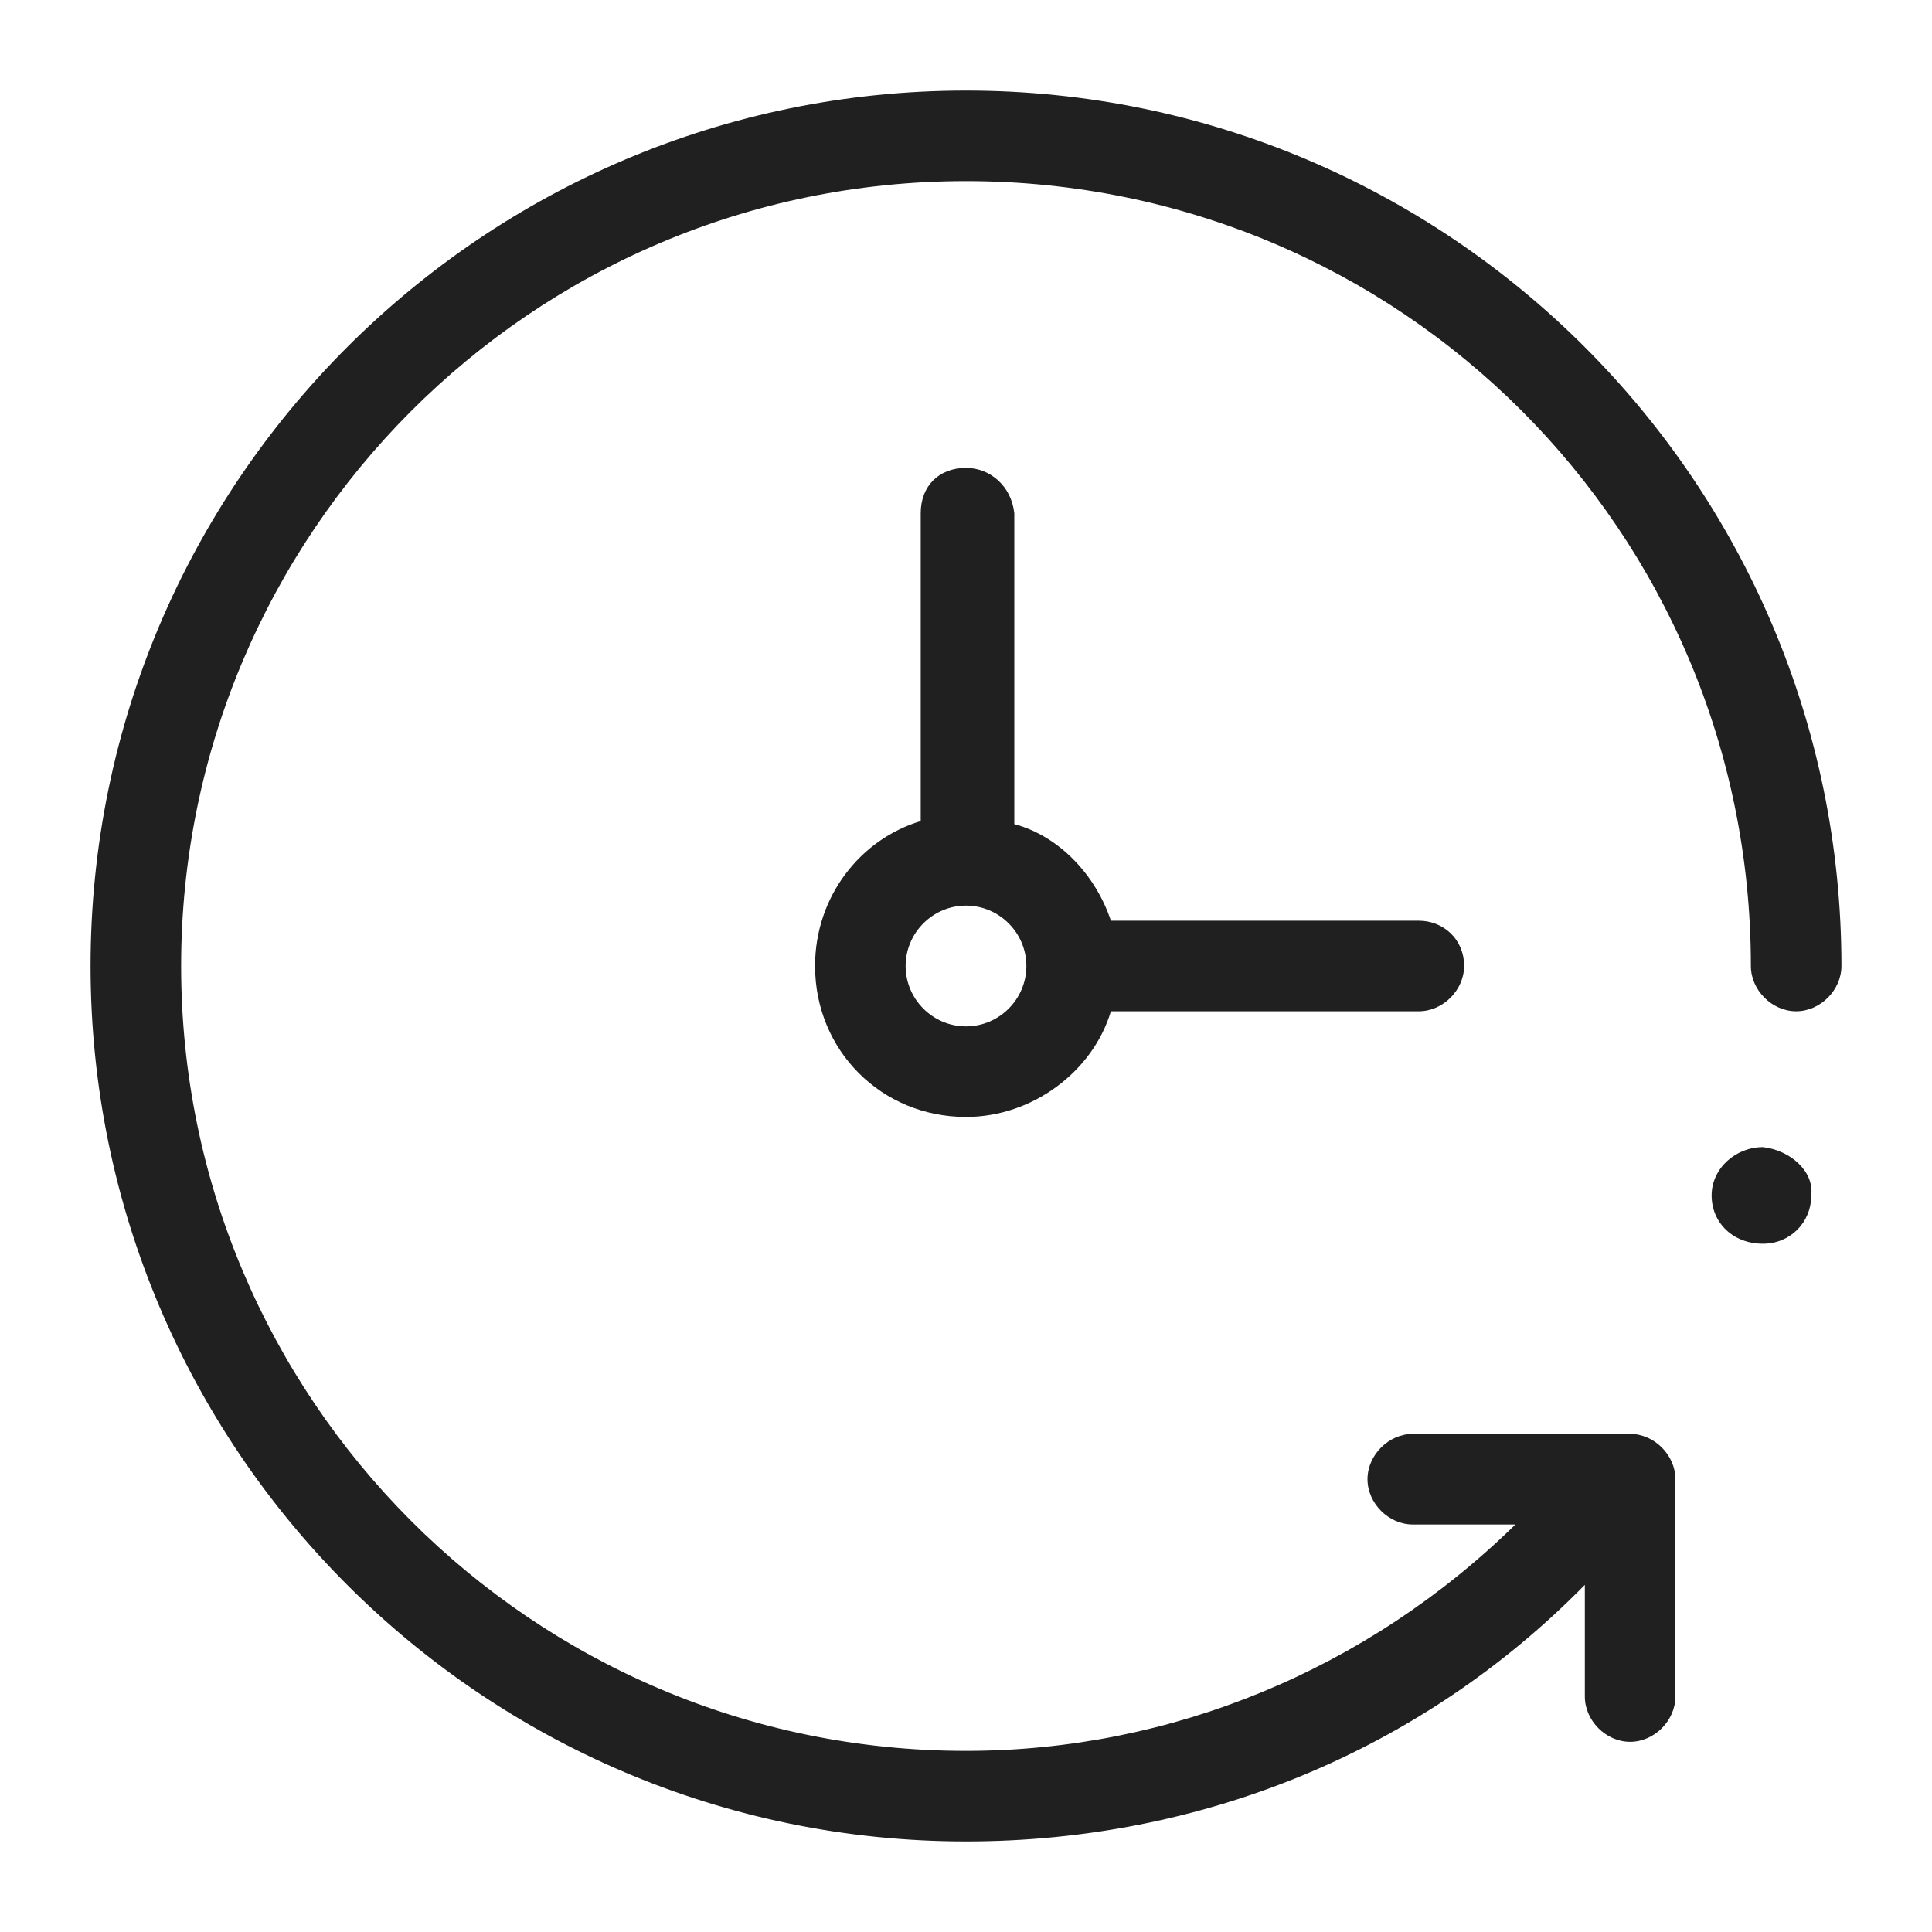
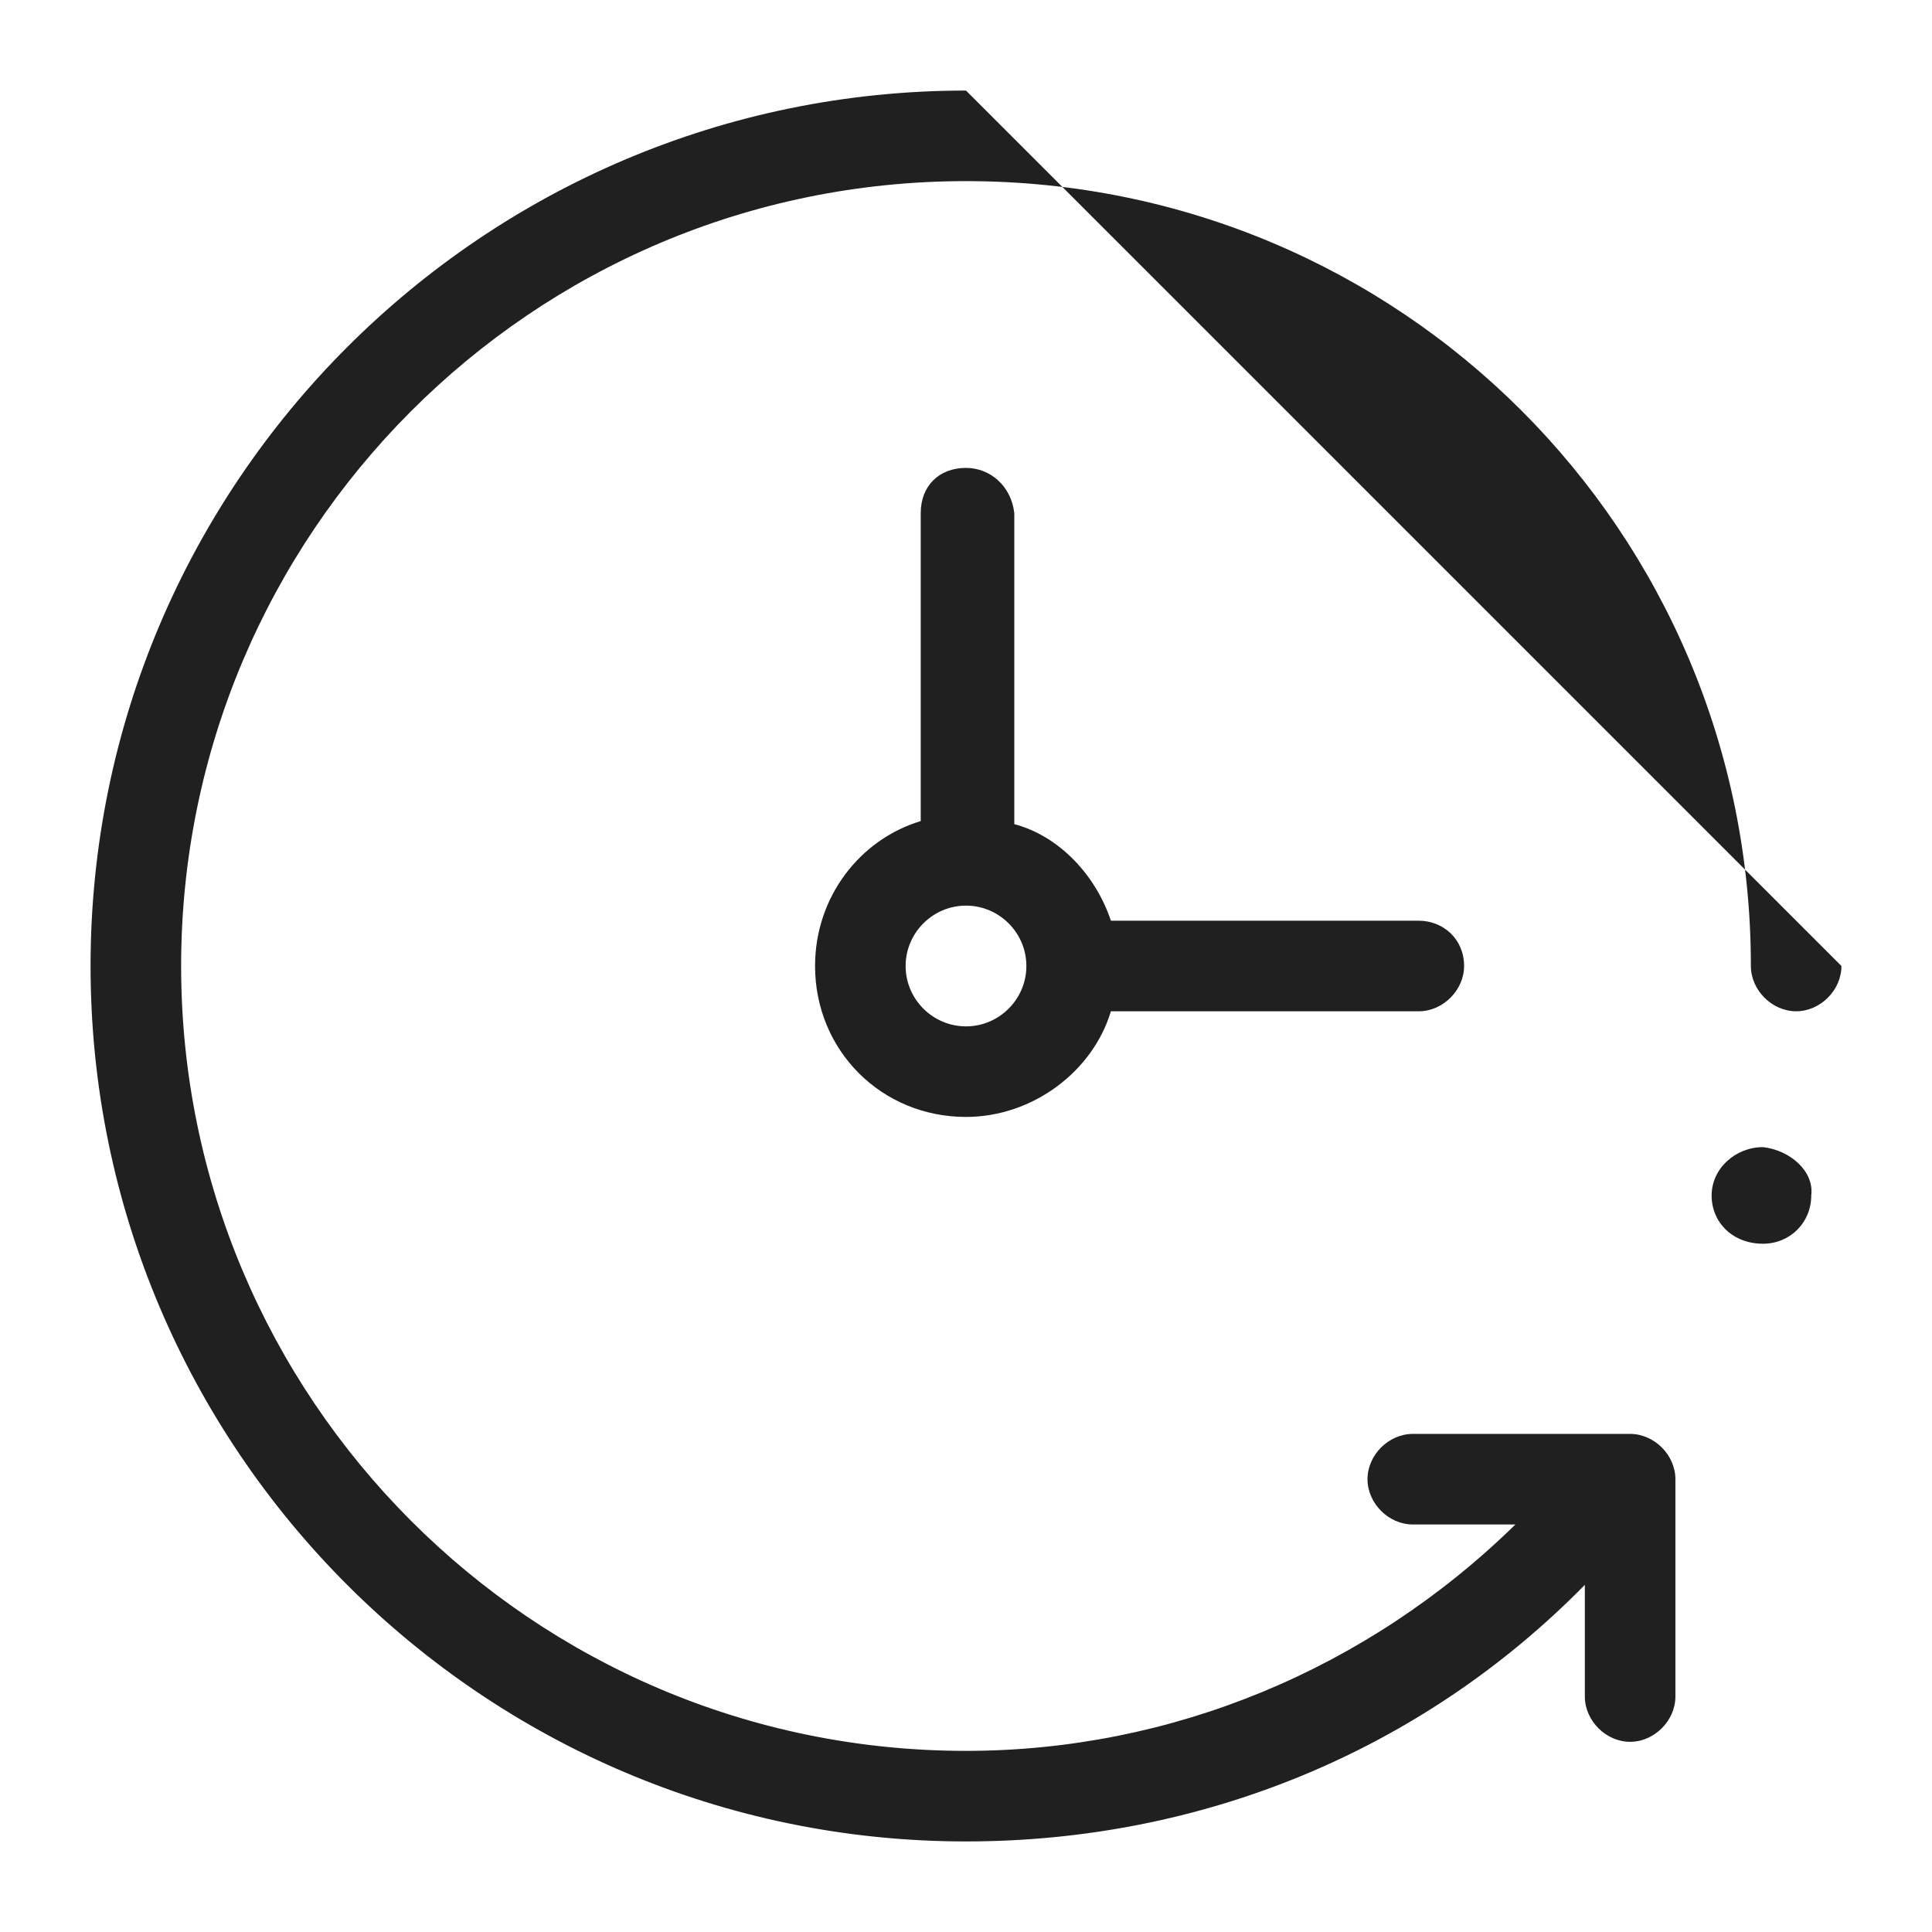
<svg xmlns="http://www.w3.org/2000/svg" version="1.1" id="Layer_1" x="0px" y="0px" viewBox="0 0 64 64" style="enable-background:new 0 0 64 64;" xml:space="preserve">
  <style type="text/css">
	.st0{fill:#202020;}
</style>
-   <path class="st0" d="M32,3C16,3,3,16,3,32s13,29,29,29c7.8,0,15.1-3,20.5-8.5l0,0v3.7c0,0.8,0.7,1.5,1.5,1.5s1.5-0.7,1.5-1.5V49  c0-0.8-0.7-1.5-1.5-1.5h-7.2c-0.8,0-1.5,0.7-1.5,1.5s0.7,1.5,1.5,1.5h3.4C45.3,55.3,38.8,58,32,58C17.6,58,6,46.3,6,32S17.6,6,32,6  s26,11.6,26,26c0,0.8,0.7,1.5,1.5,1.5S61,32.8,61,32C61,16,48,3,32,3z M32,15.5c-0.9,0-1.5,0.6-1.5,1.5v10.2c-2,0.6-3.5,2.5-3.5,4.8  c0,2.8,2.2,5,5,5c2.2,0,4.2-1.5,4.8-3.5H47c0.8,0,1.5-0.7,1.5-1.5c0-0.9-0.7-1.5-1.5-1.5H36.8c-0.5-1.5-1.7-2.8-3.2-3.2V17  C33.5,16.1,32.8,15.5,32,15.5z M32,30c1.1,0,2,0.9,2,2c0,1.1-0.9,2-2,2c-1.1,0-2-0.9-2-2C30,30.9,30.9,30,32,30z M58.4,38  c-0.9,0-1.7,0.7-1.7,1.6c0,0,0,0,0,0c0,0.9,0.7,1.6,1.7,1.6c0.9,0,1.6-0.7,1.6-1.6C60.1,38.8,59.3,38.1,58.4,38z" />
+   <path class="st0" d="M32,3C16,3,3,16,3,32s13,29,29,29c7.8,0,15.1-3,20.5-8.5l0,0v3.7c0,0.8,0.7,1.5,1.5,1.5s1.5-0.7,1.5-1.5V49  c0-0.8-0.7-1.5-1.5-1.5h-7.2c-0.8,0-1.5,0.7-1.5,1.5s0.7,1.5,1.5,1.5h3.4C45.3,55.3,38.8,58,32,58C17.6,58,6,46.3,6,32S17.6,6,32,6  s26,11.6,26,26c0,0.8,0.7,1.5,1.5,1.5S61,32.8,61,32z M32,15.5c-0.9,0-1.5,0.6-1.5,1.5v10.2c-2,0.6-3.5,2.5-3.5,4.8  c0,2.8,2.2,5,5,5c2.2,0,4.2-1.5,4.8-3.5H47c0.8,0,1.5-0.7,1.5-1.5c0-0.9-0.7-1.5-1.5-1.5H36.8c-0.5-1.5-1.7-2.8-3.2-3.2V17  C33.5,16.1,32.8,15.5,32,15.5z M32,30c1.1,0,2,0.9,2,2c0,1.1-0.9,2-2,2c-1.1,0-2-0.9-2-2C30,30.9,30.9,30,32,30z M58.4,38  c-0.9,0-1.7,0.7-1.7,1.6c0,0,0,0,0,0c0,0.9,0.7,1.6,1.7,1.6c0.9,0,1.6-0.7,1.6-1.6C60.1,38.8,59.3,38.1,58.4,38z" />
</svg>